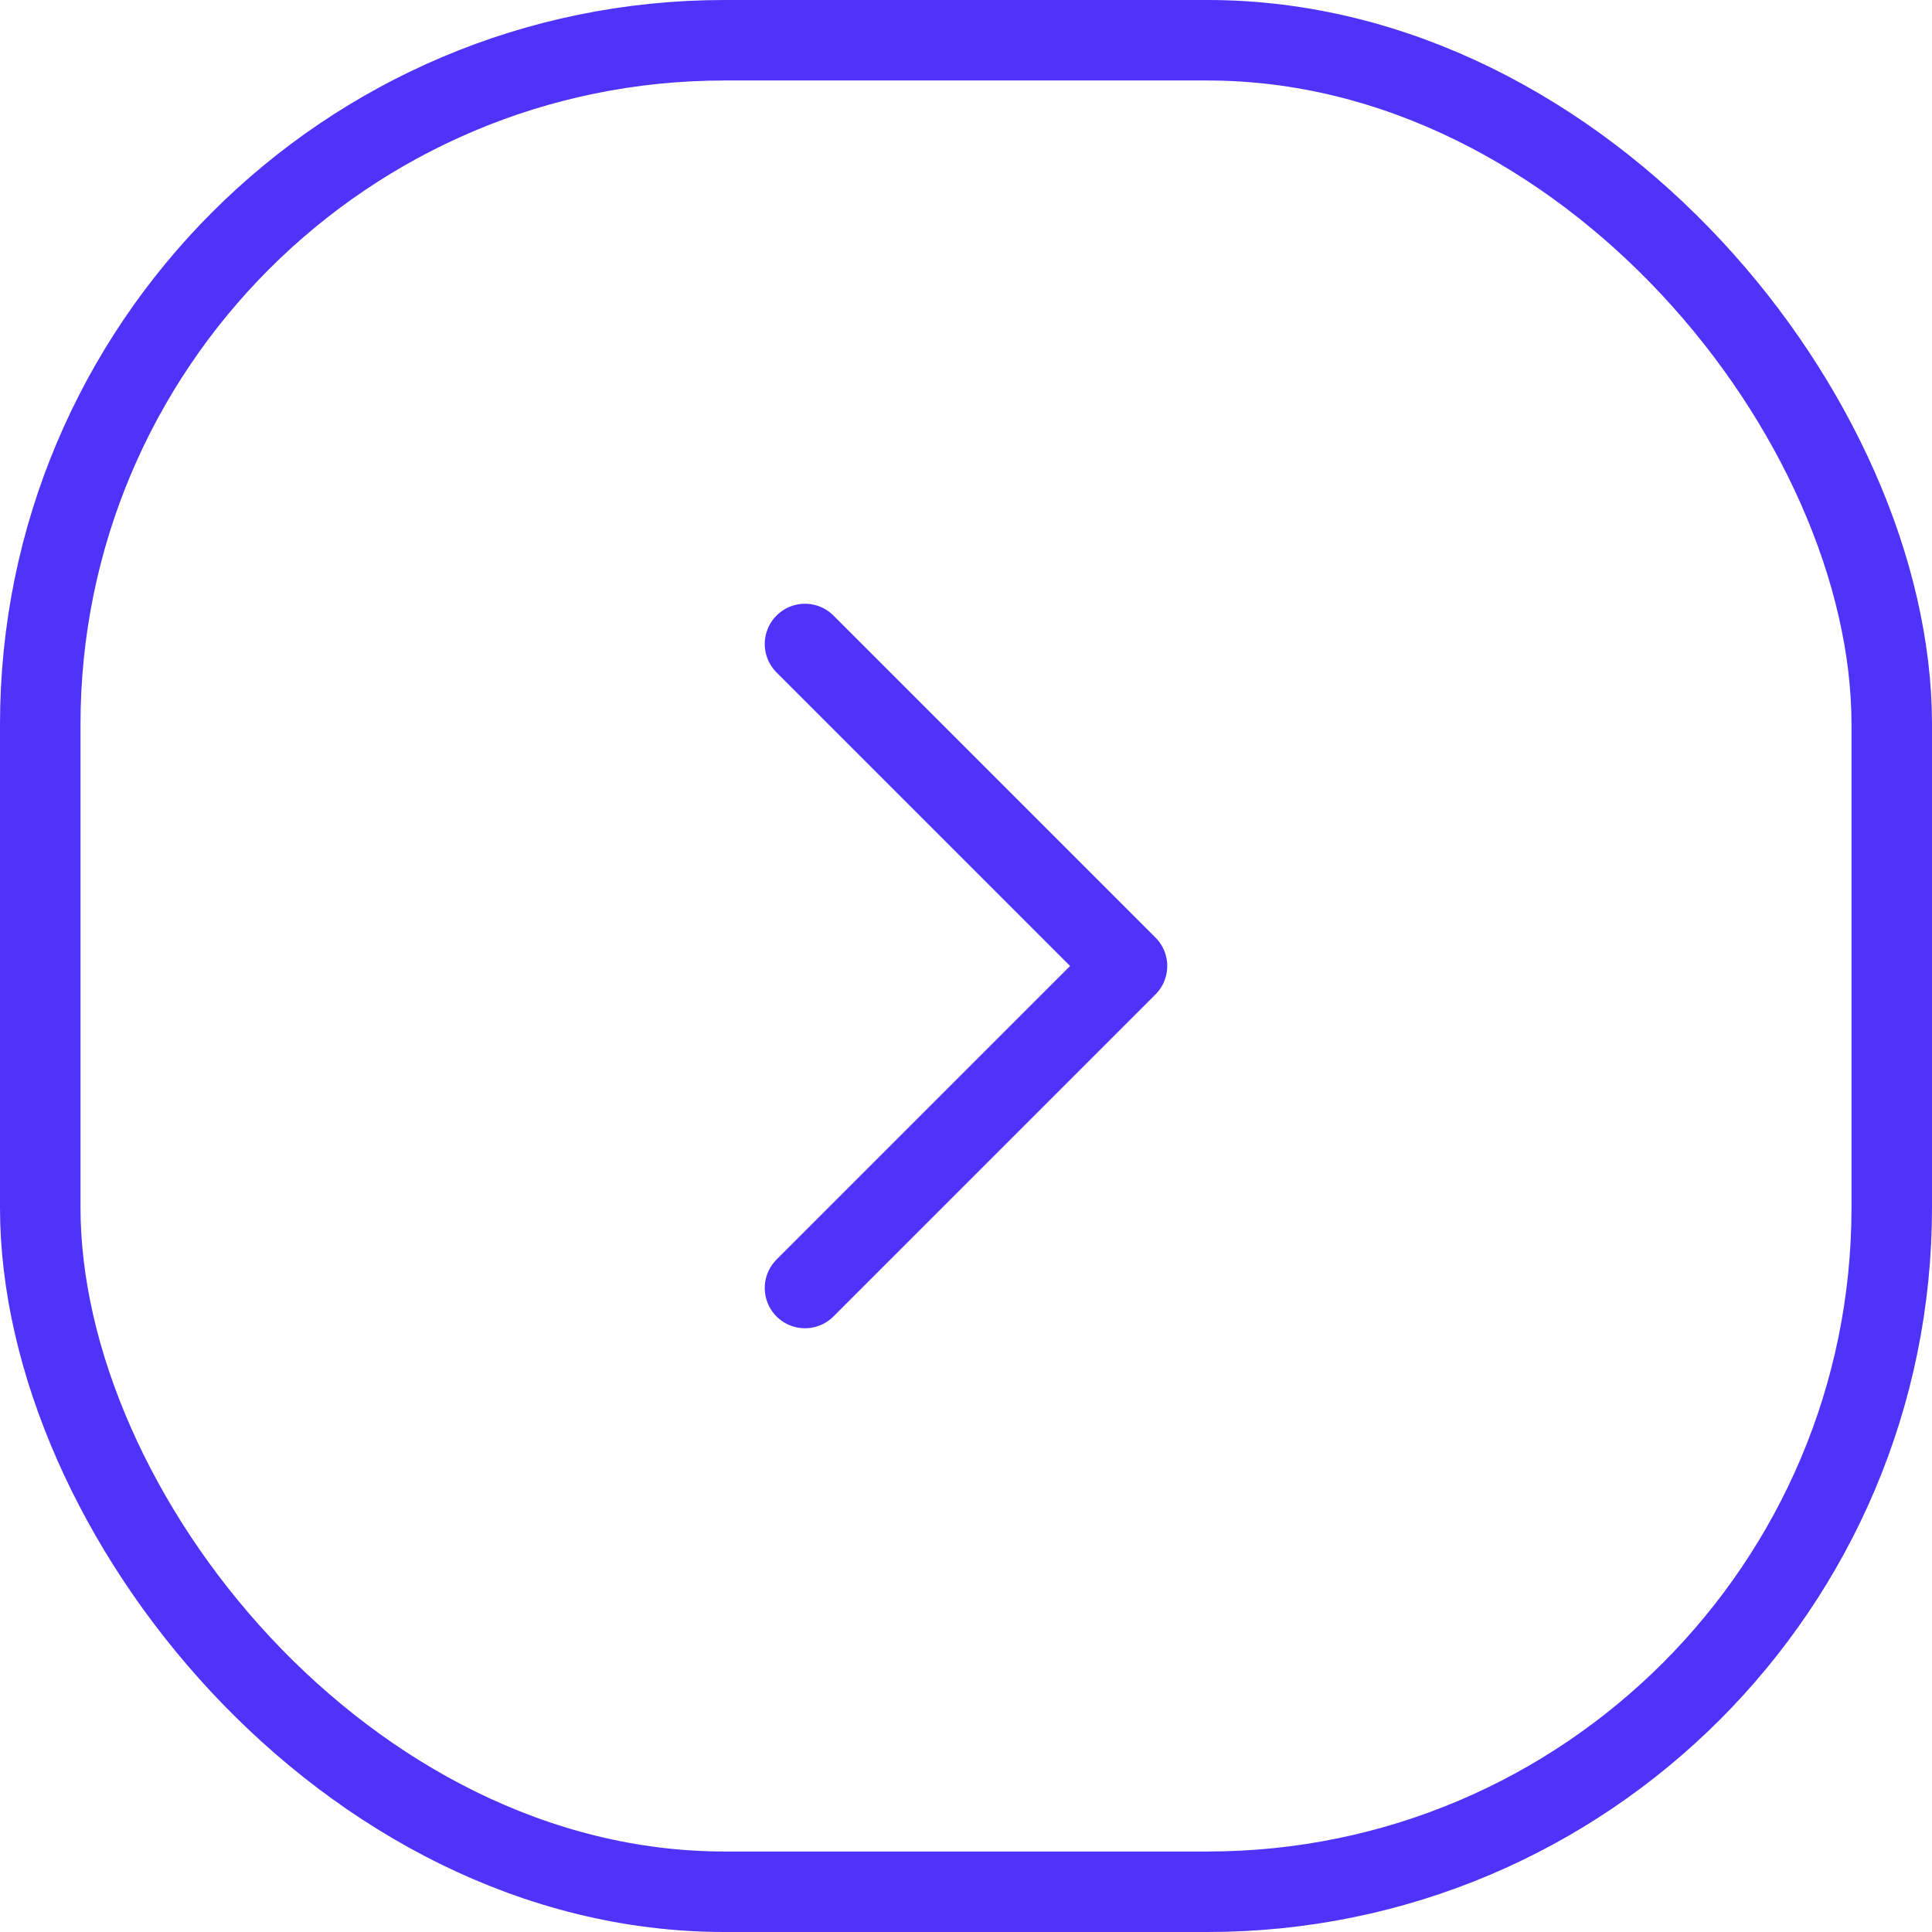
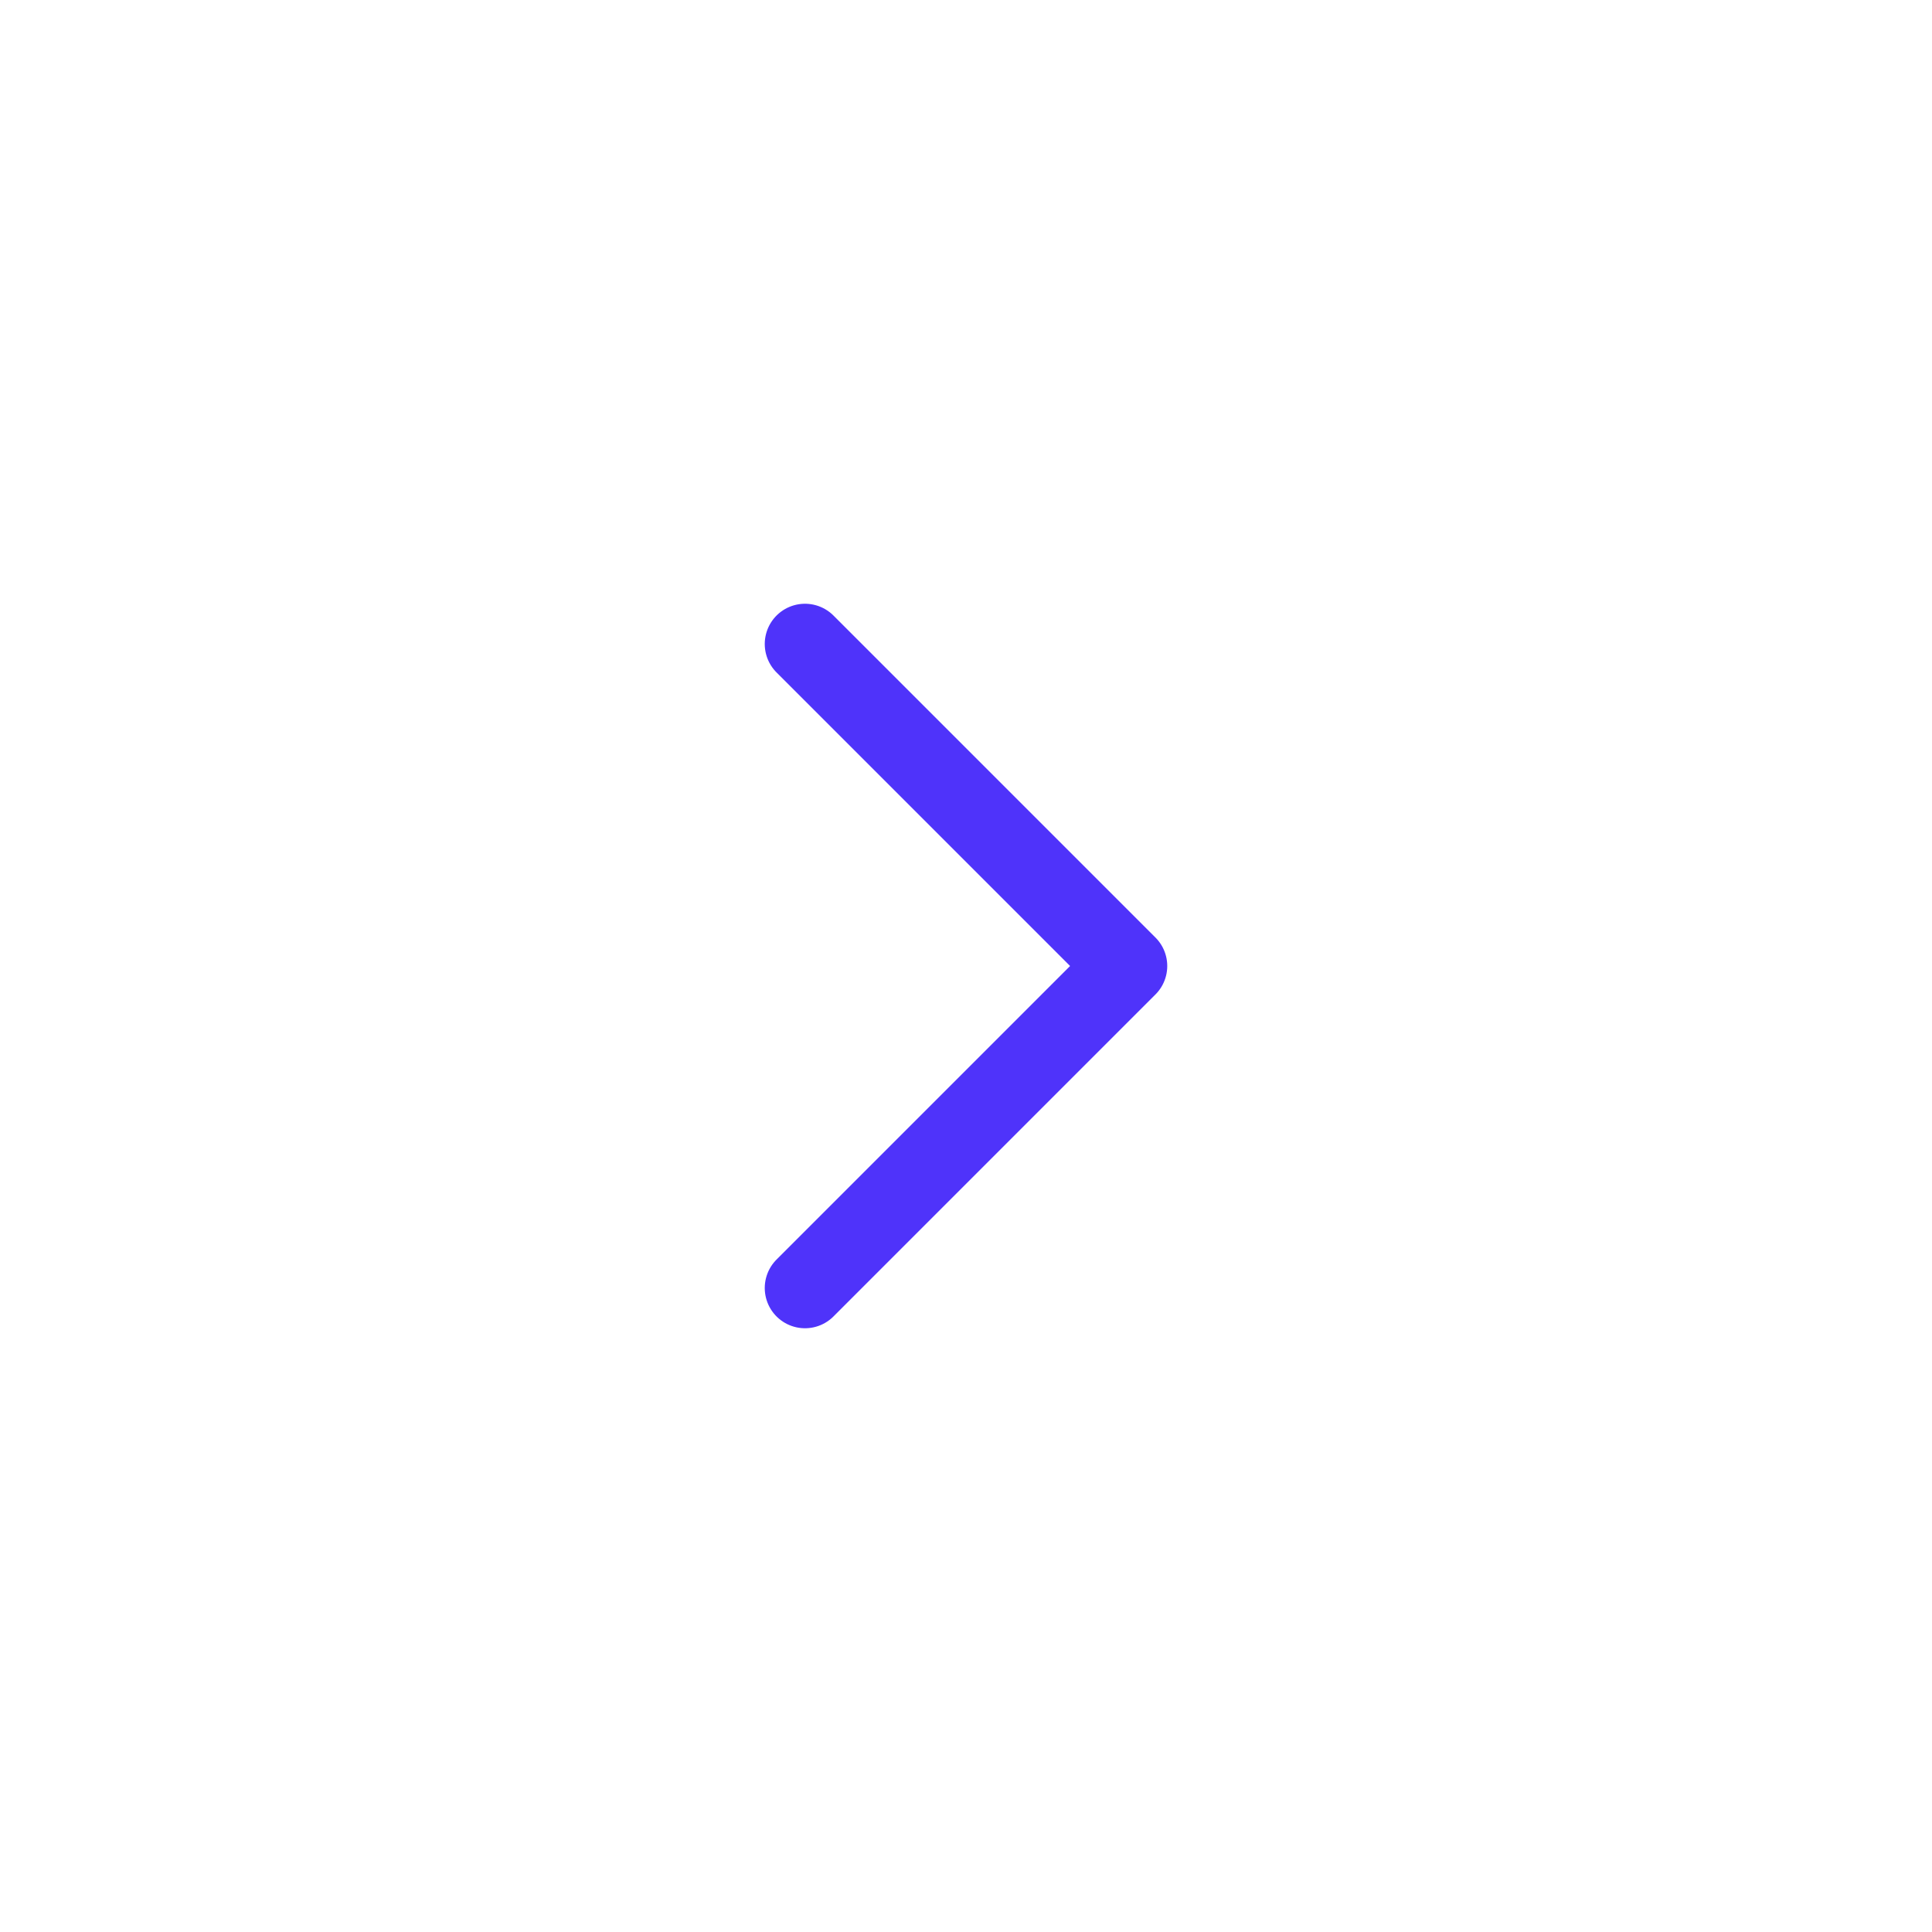
<svg xmlns="http://www.w3.org/2000/svg" width="24" height="24" viewBox="0 0 24 24" fill="none">
-   <rect x="0.5" y="0.5" width="23" height="23" rx="8.5" stroke="#4F33FA" />
  <path d="M10 8L14 12L10 16" stroke="#4F33FA" stroke-linecap="round" stroke-linejoin="round" />
</svg>